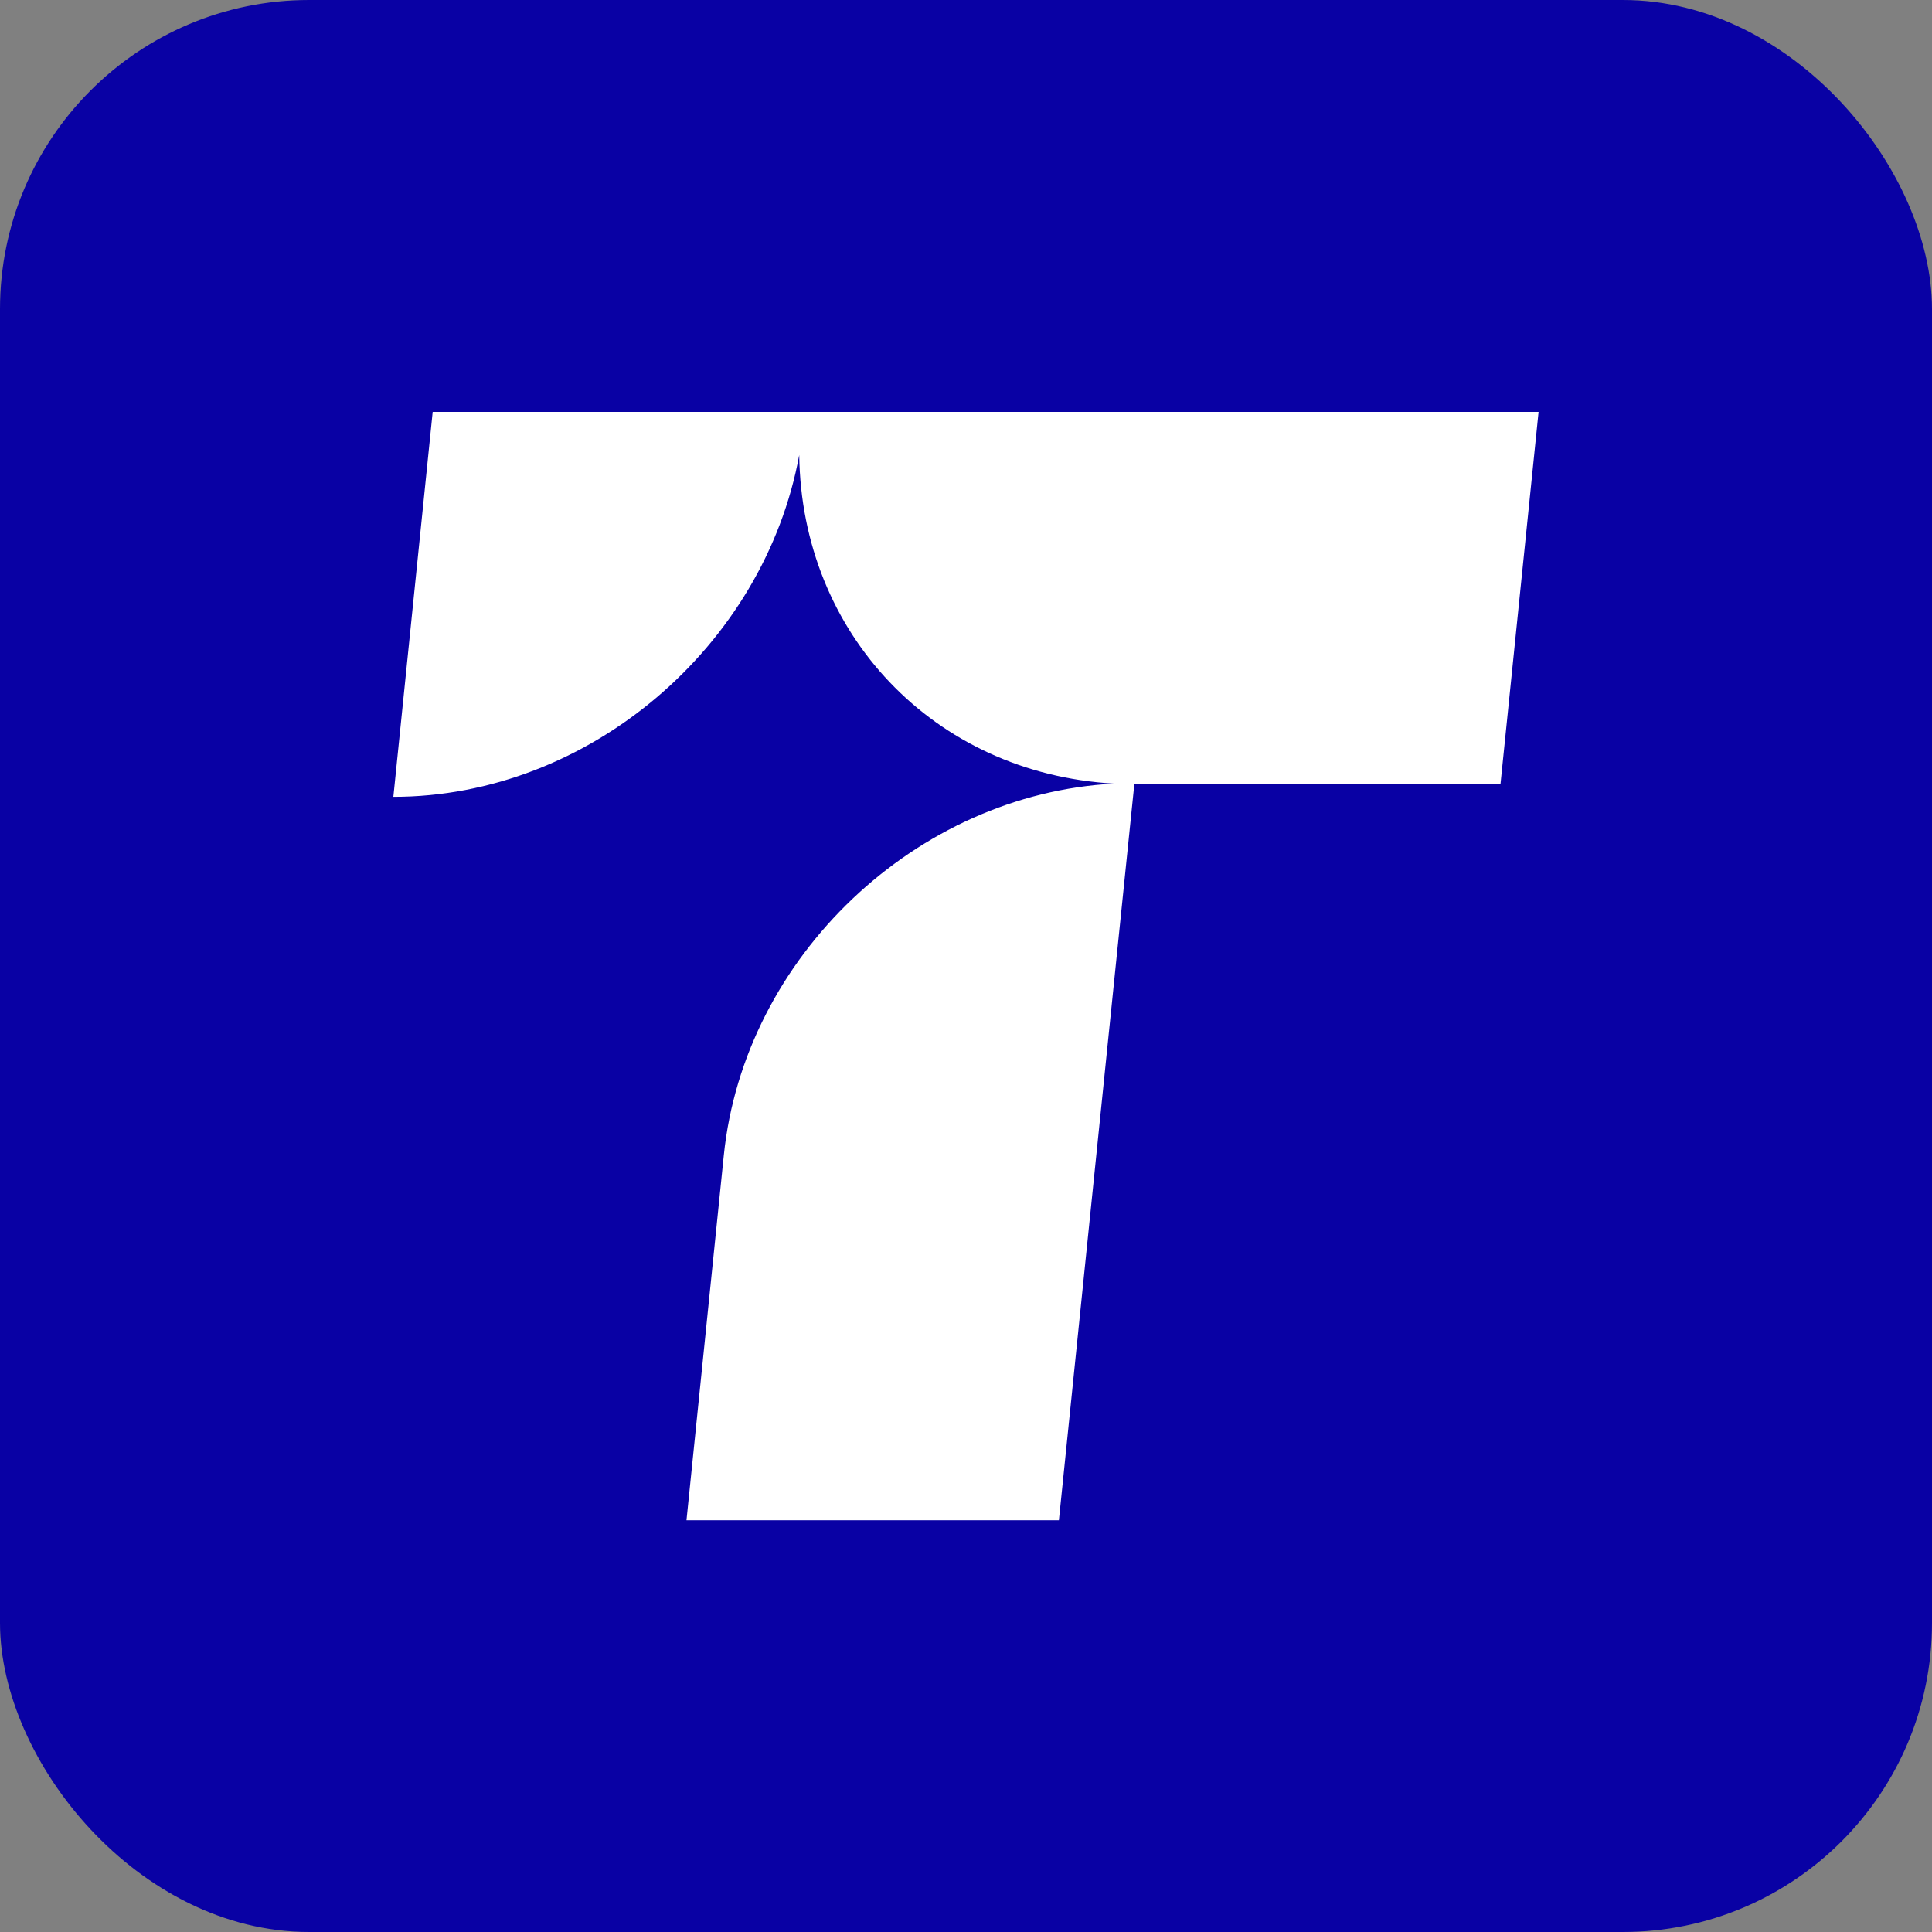
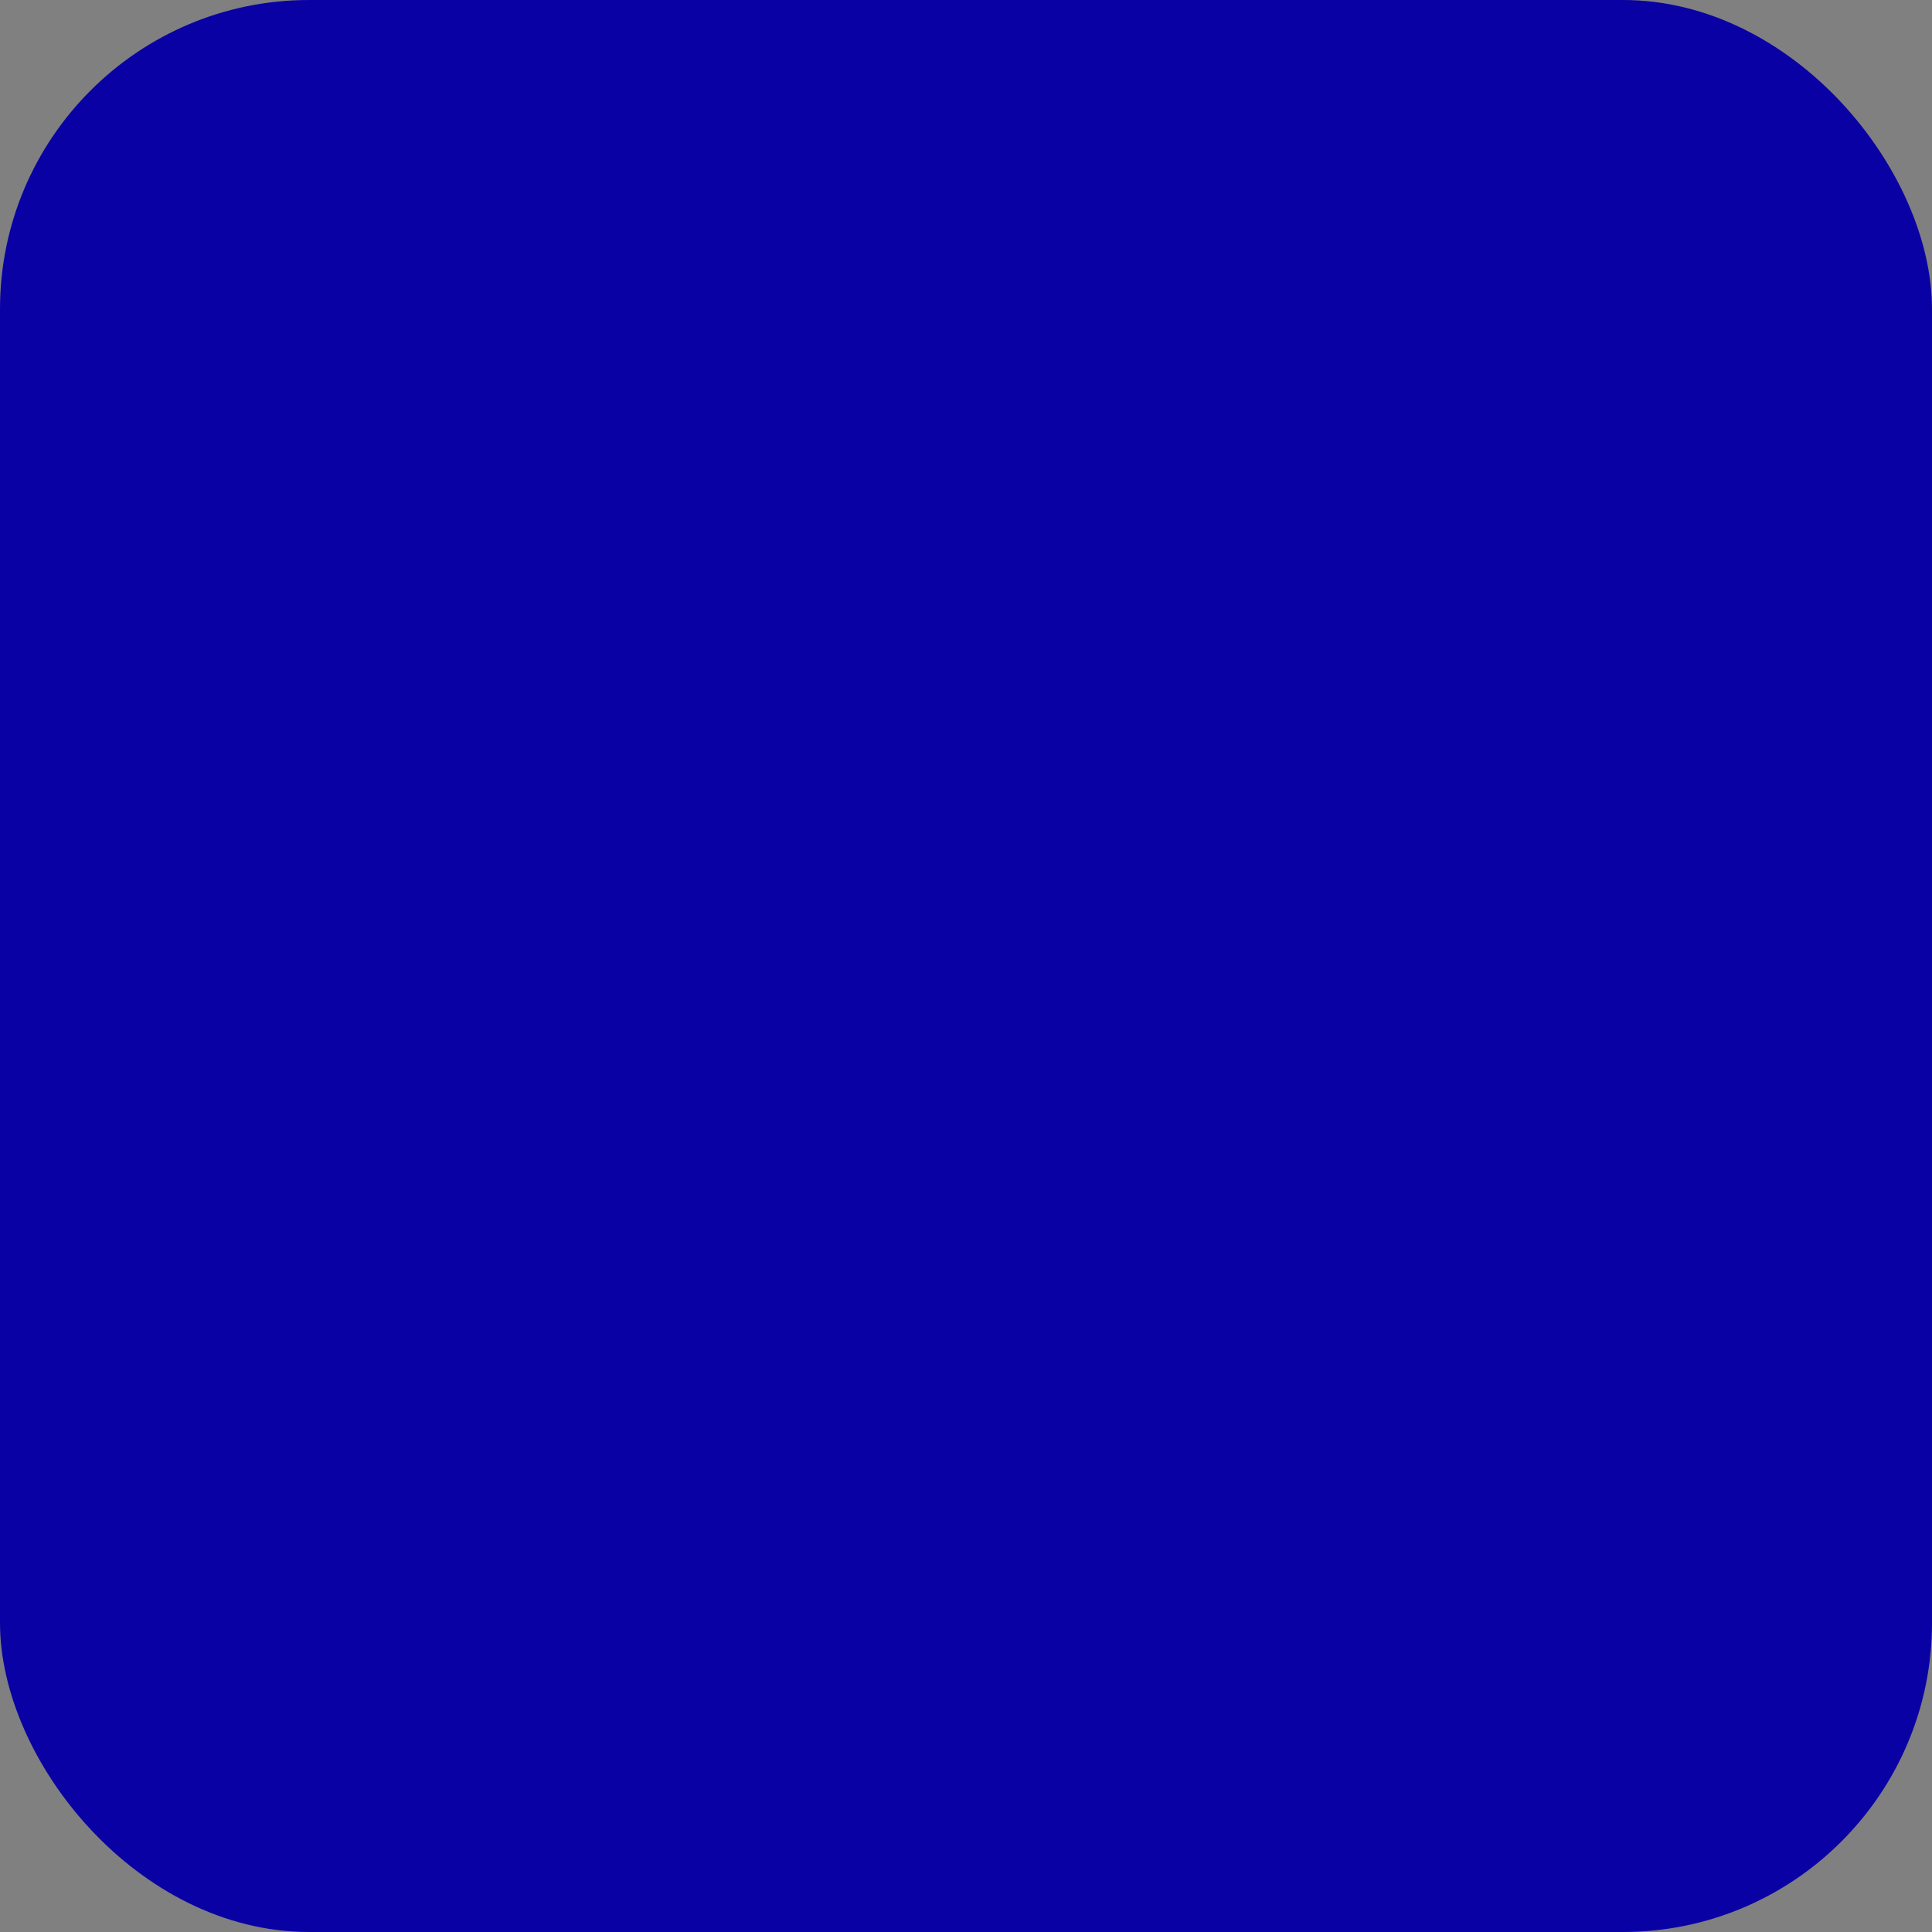
<svg xmlns="http://www.w3.org/2000/svg" width="25" height="25" viewBox="0 0 25 25" fill="none">
  <rect x="0" y="0" width="25" height="25" fill="#808080" stroke="none" />
  <rect width="25" height="25" rx="4" fill="#0901A4" />
-   <path d="M10.417 5.33H5.599L5.09 10.311C7.618 10.311 9.888 8.363 10.342 5.888C10.371 8.196 12.082 10.007 14.415 10.14C11.862 10.274 9.629 12.377 9.366 14.95L8.883 19.672H13.702L14.678 10.148C14.678 10.148 14.688 10.148 14.694 10.148H19.416L19.909 5.33H10.419H10.417Z" fill="white" />
</svg>